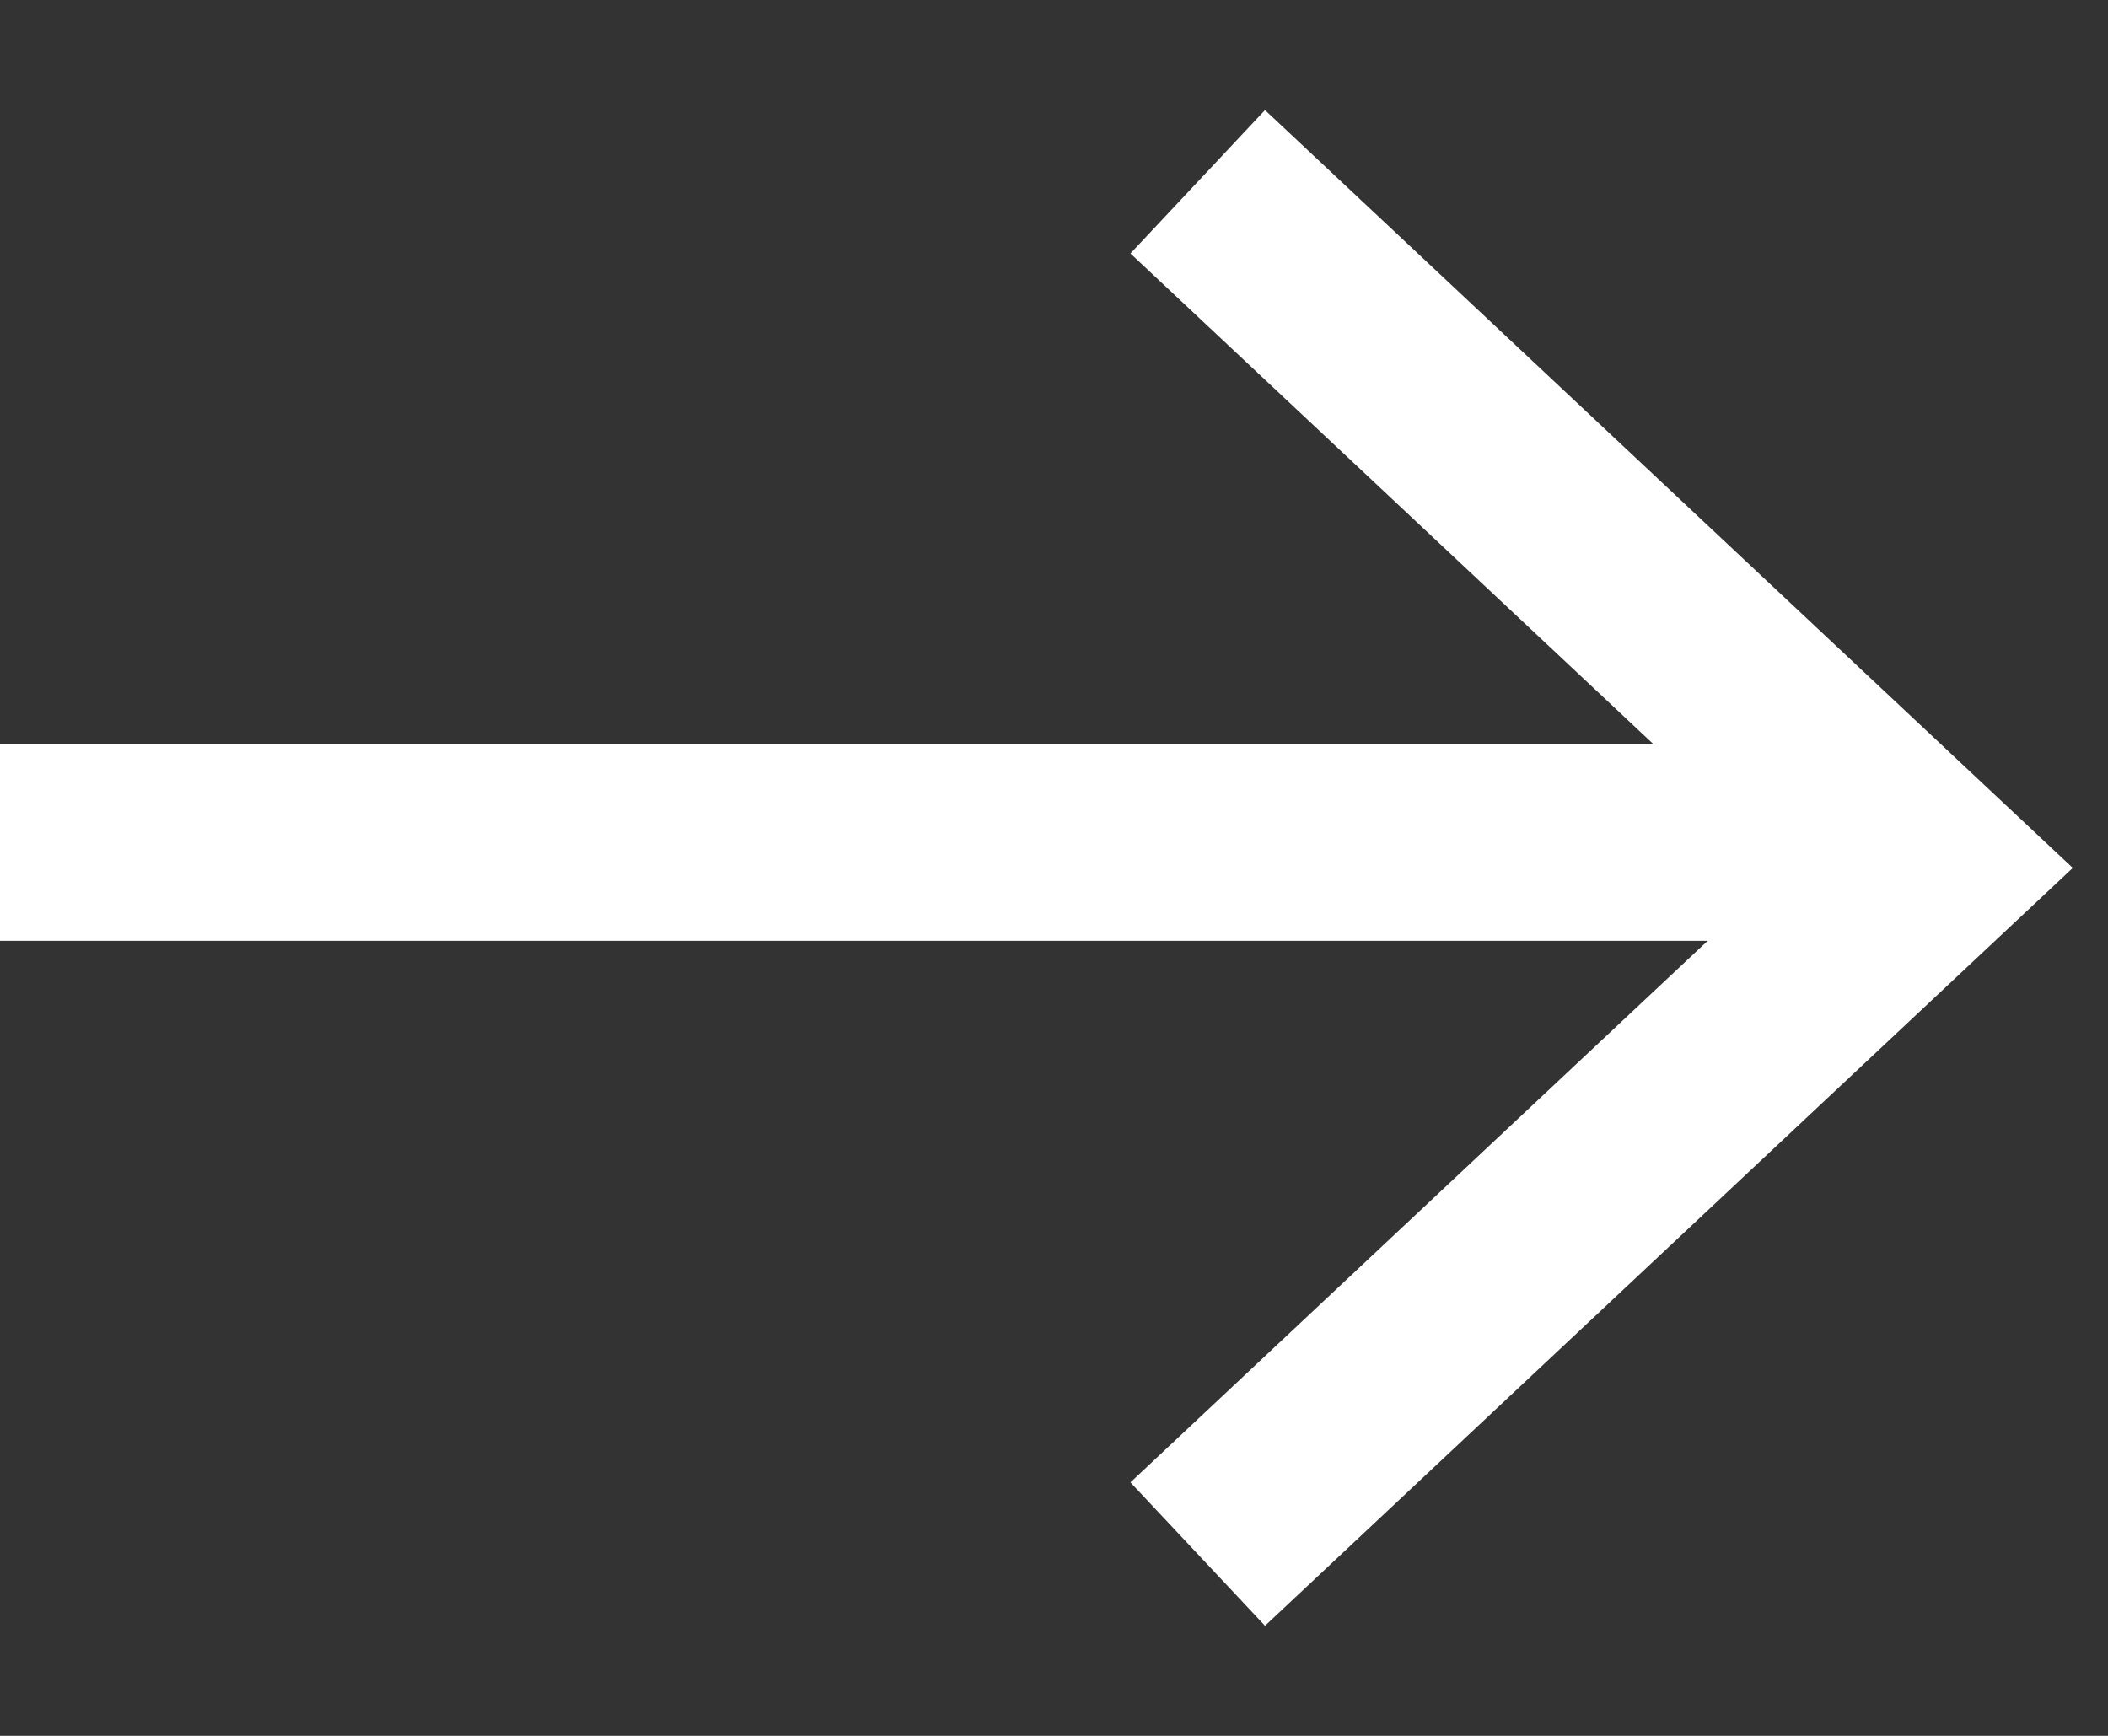
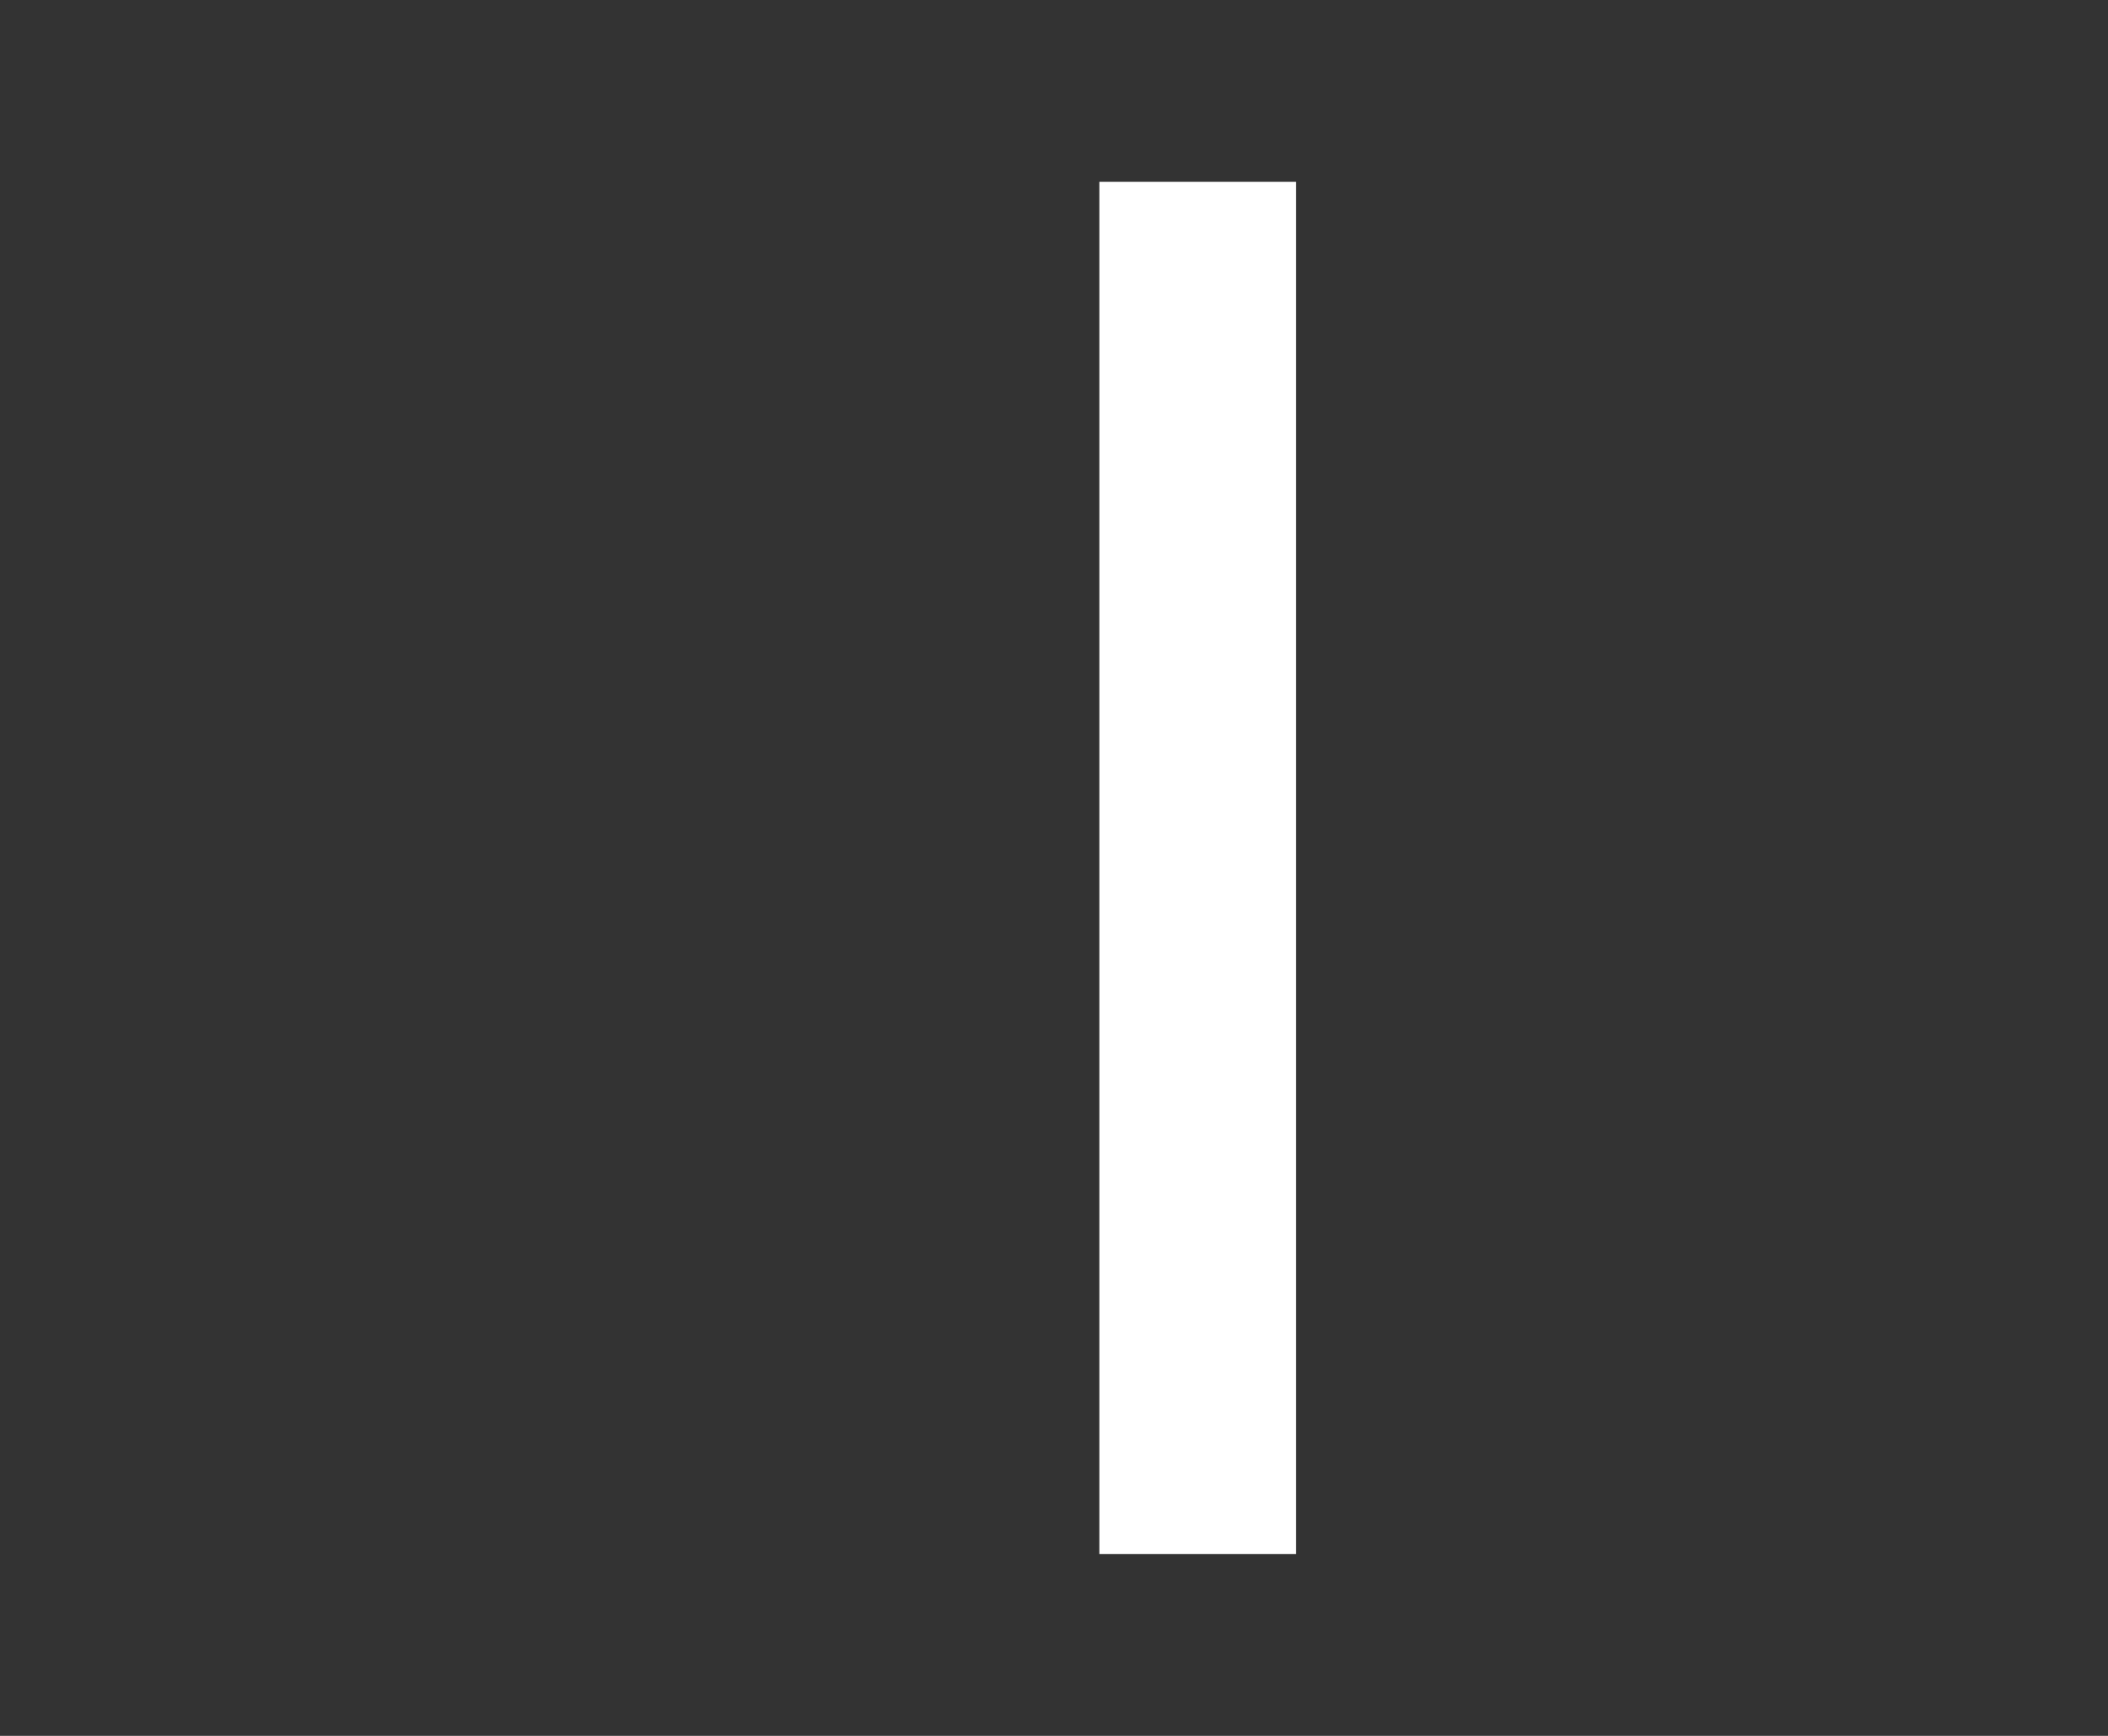
<svg xmlns="http://www.w3.org/2000/svg" width="17" height="14" viewBox="0 0 17 14" fill="none">
  <rect x="0" y="0" width="17" height="14" fill="#333333" stroke="none" />
-   <line x1="4.72761e-09" y1="6.795" x2="15.556" y2="6.795" stroke="white" stroke-width="1.586" />
-   <path d="M9.659 12.534L15.557 7L9.659 1.466" stroke="white" stroke-width="1.586" />
+   <path d="M9.659 12.534L9.659 1.466" stroke="white" stroke-width="1.586" />
</svg>